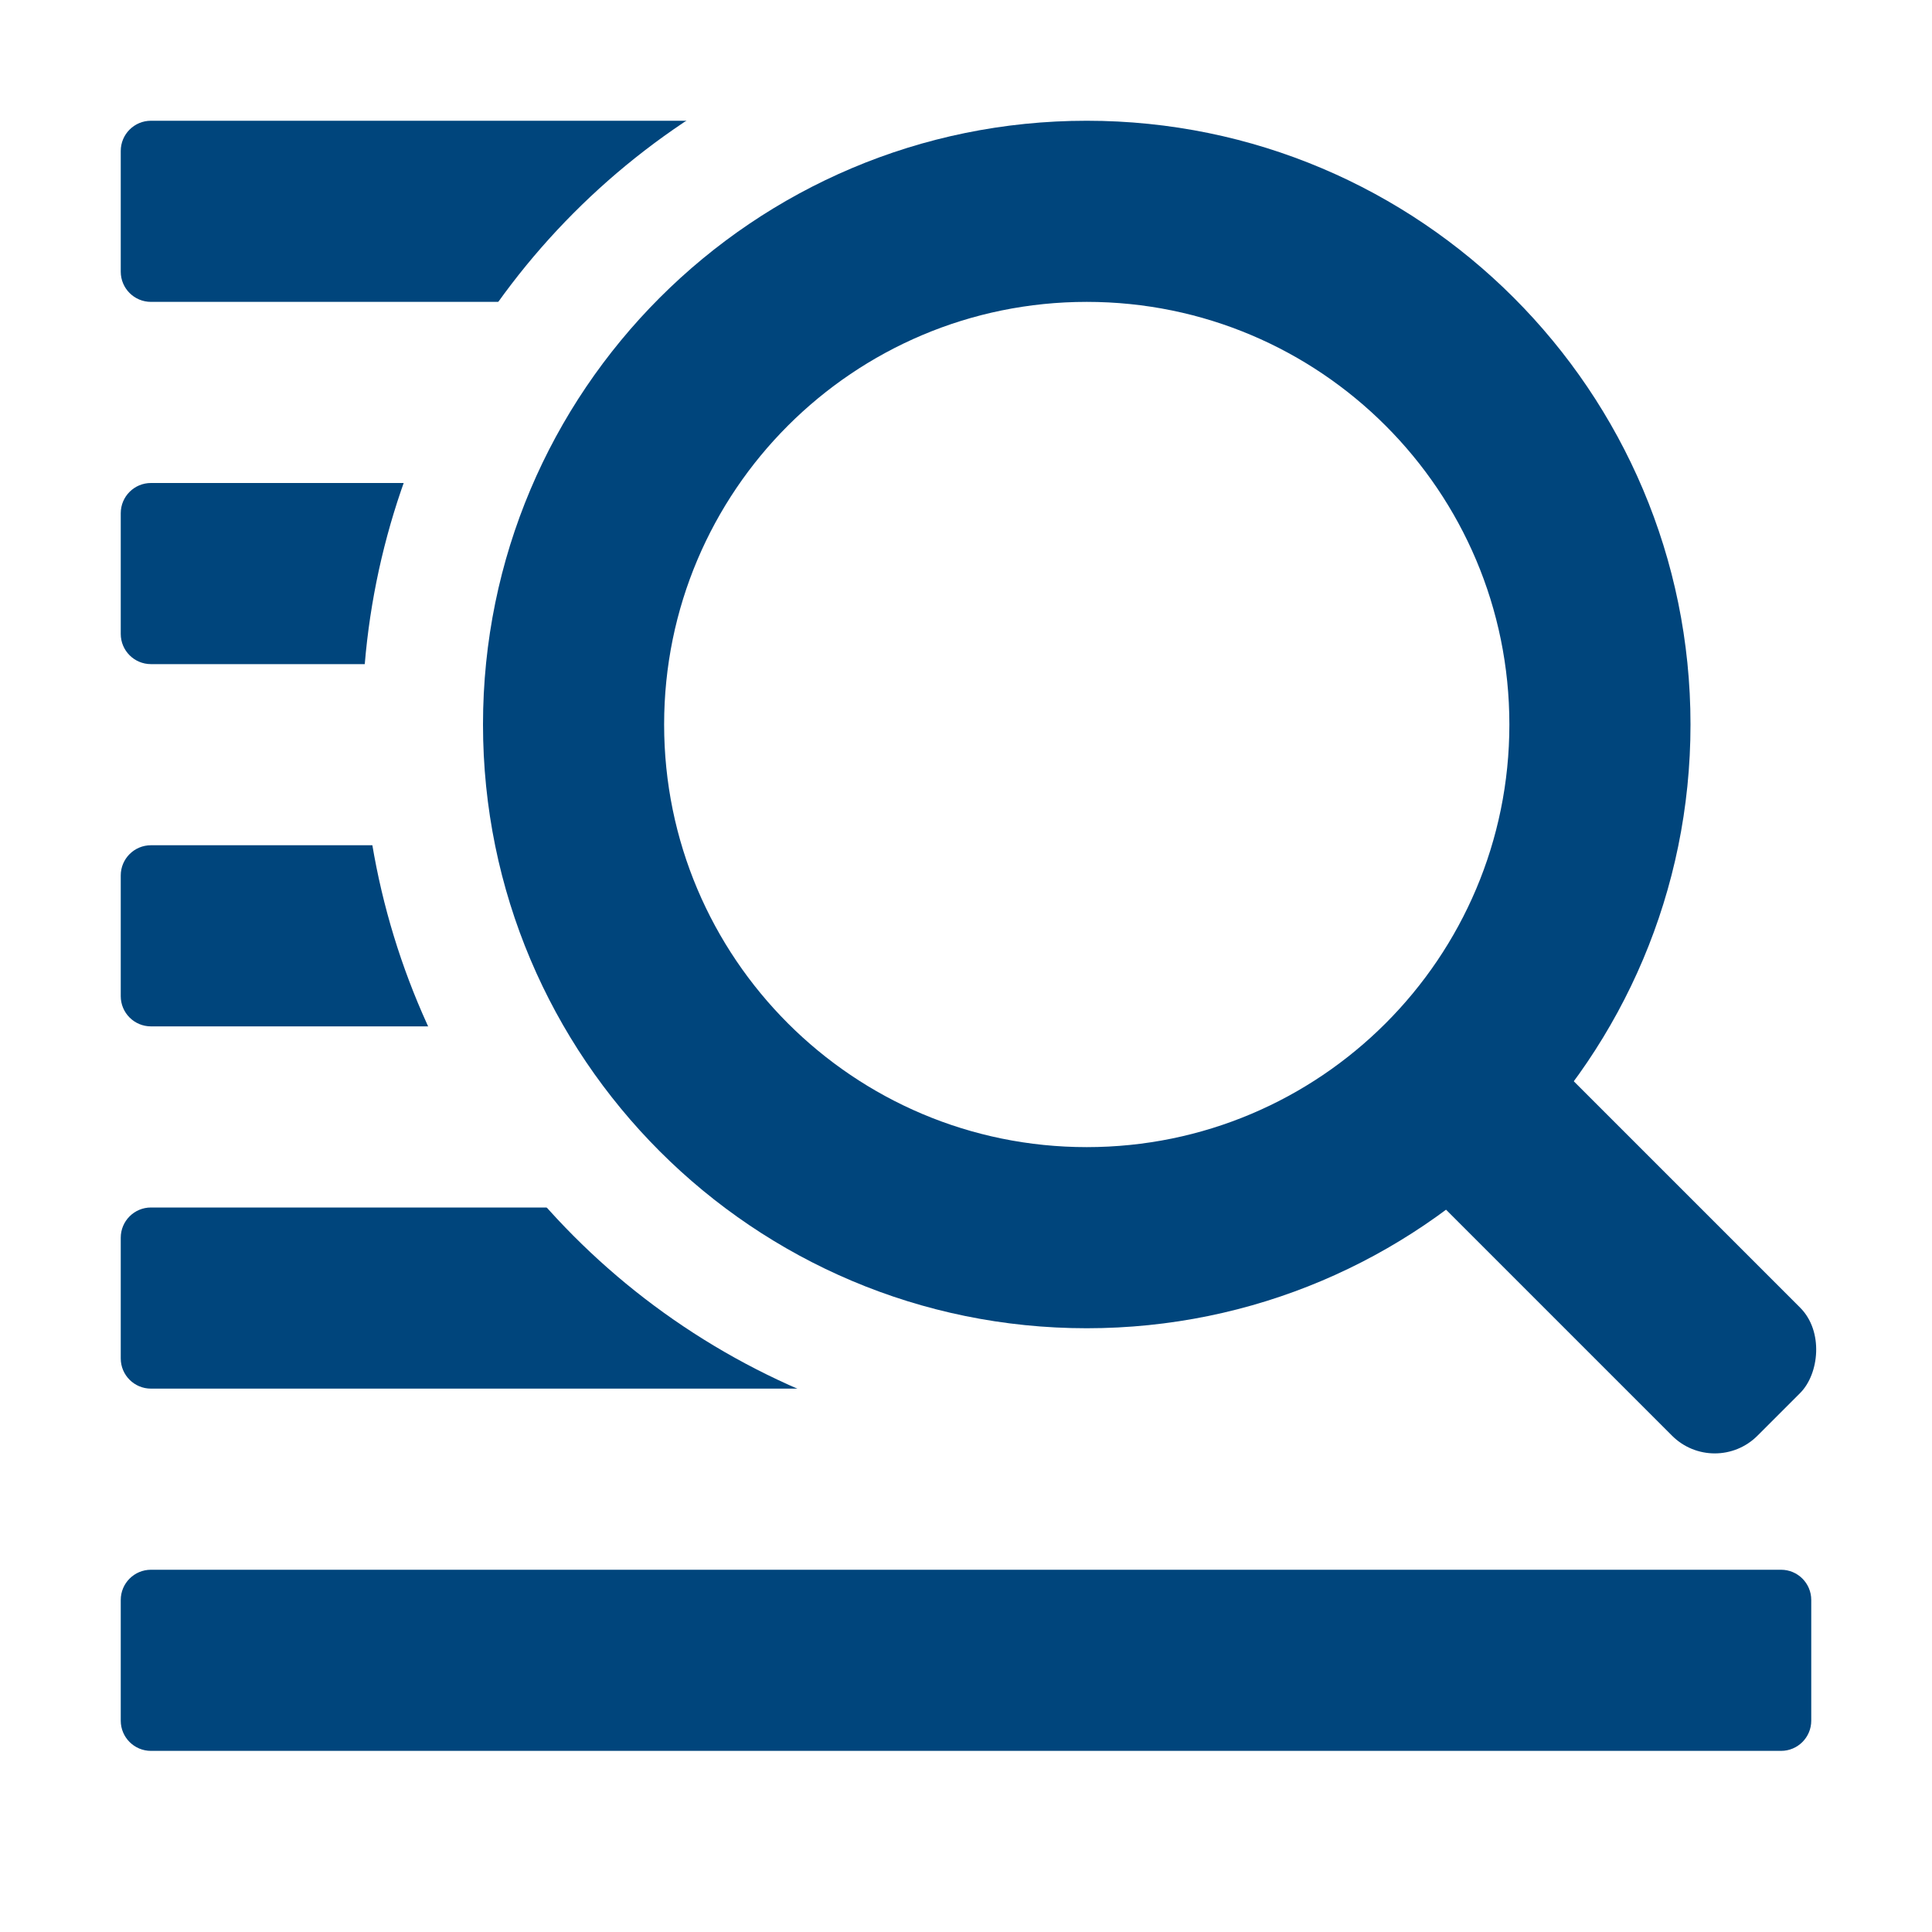
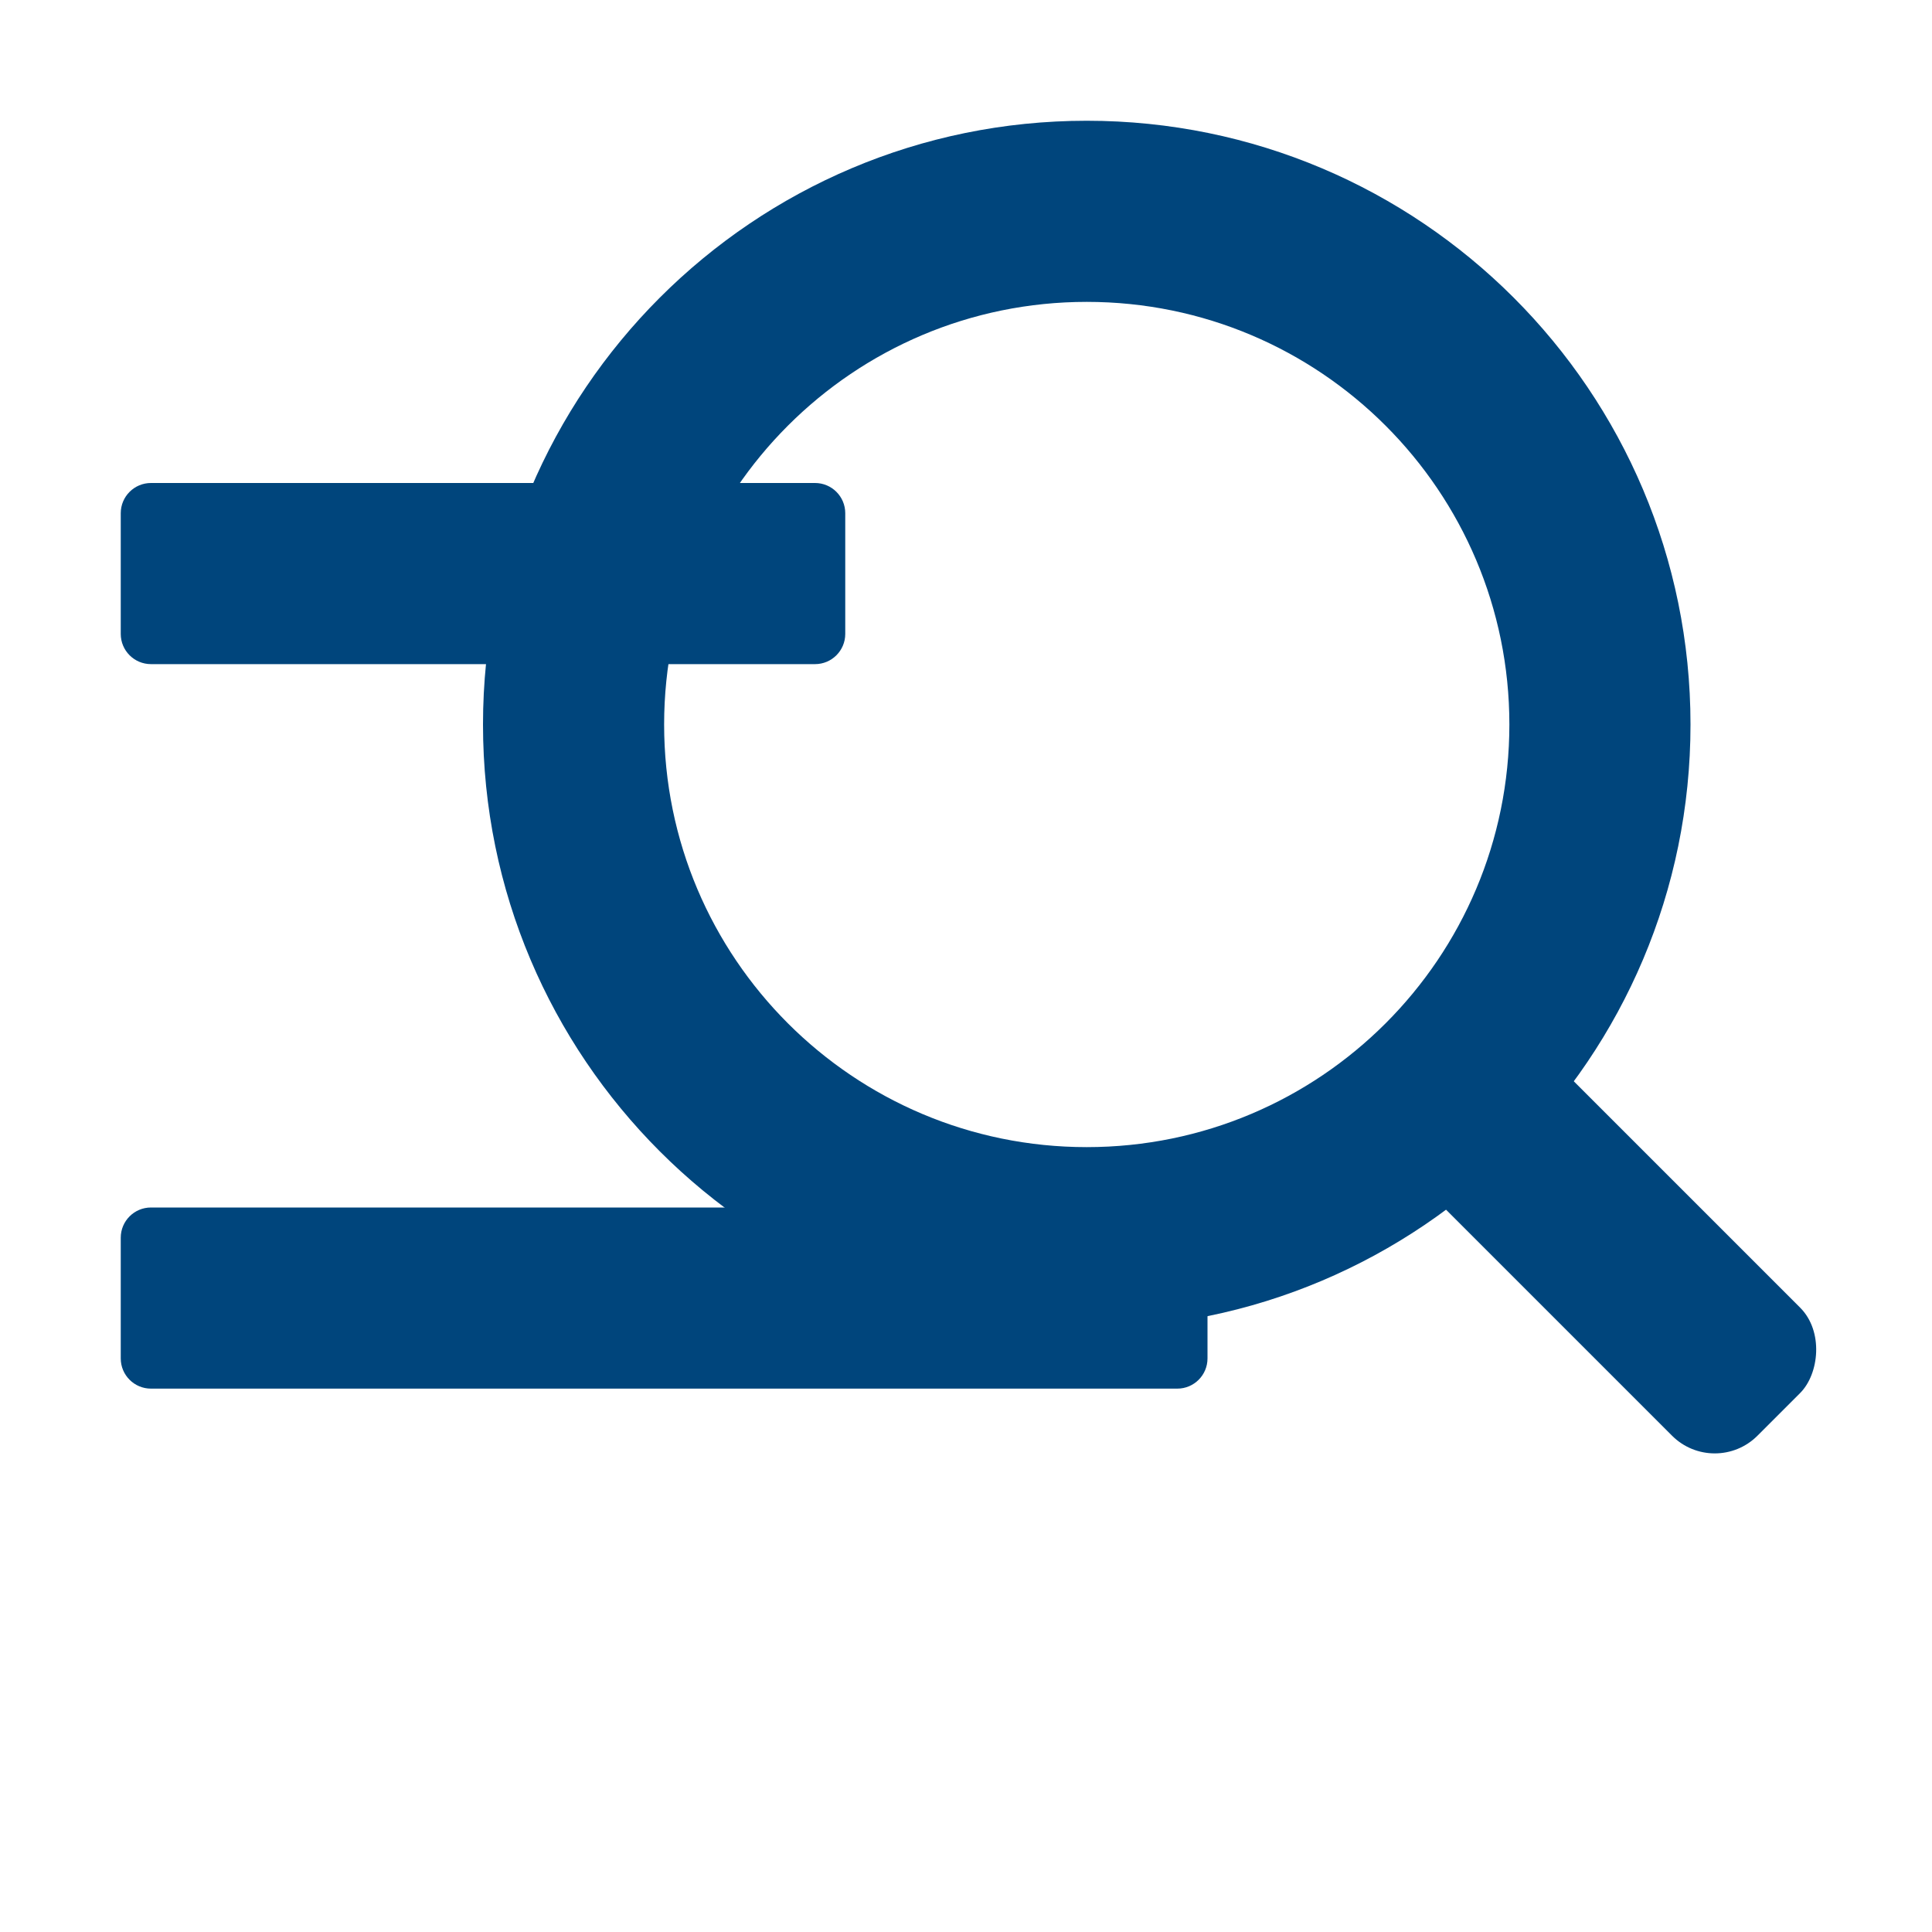
<svg xmlns="http://www.w3.org/2000/svg" width="16px" height="16px" viewBox="0 0 16 16" version="1.1">
  <title>pyloneventlogger_blue_16 Final</title>
  <g id="pyloneventlogger_blue_16-Final" stroke="none" stroke-width="1" fill="none" fill-rule="evenodd">
-     <rect id="Background" fill="#FFFFFF" x="0" y="0" width="16" height="16" />
    <g id="Content" transform="translate(1, 1)" fill="#00457C">
-       <path d="M4,-3.75 L5,-3.75 C5.138,-3.75 5.25,-3.638 5.25,-3.5 L5.25,5 C5.25,5.138 5.138,5.25 5,5.25 L4,5.25 C3.862,5.25 3.75,5.138 3.75,5 L3.75,-3.5 C3.75,-3.638 3.862,-3.75 4,-3.75 Z" id="Rectangle" transform="translate(4.5, 0.75) rotate(90) translate(-4.5, -0.75)" />
      <path d="M2.5,0.75 L3.5,0.75 C3.638,0.75 3.75,0.862 3.75,1 L3.75,6.5 C3.75,6.638 3.638,6.75 3.5,6.75 L2.5,6.75 C2.362,6.75 2.25,6.638 2.25,6.5 L2.25,1 C2.25,0.862 2.362,0.75 2.5,0.75 Z" id="Rectangle" transform="translate(3, 3.75) rotate(90) translate(-3, -3.75)" />
-       <path d="M2.5,3.75 L3.5,3.75 C3.638,3.75 3.75,3.862 3.75,4 L3.75,9.5 C3.75,9.638 3.638,9.75 3.5,9.75 L2.5,9.75 C2.362,9.75 2.25,9.638 2.25,9.5 L2.25,4 C2.25,3.862 2.362,3.75 2.5,3.75 Z" id="Rectangle" transform="translate(3, 6.75) rotate(90) translate(-3, -6.75)" />
-       <path d="M6.5,5.75 L7.5,5.75 C7.638,5.75 7.75,5.862 7.75,6 L7.75,19.5 C7.75,19.638 7.638,19.75 7.5,19.75 L6.5,19.75 C6.362,19.75 6.25,19.638 6.25,19.5 L6.25,6 C6.25,5.862 6.362,5.75 6.5,5.75 Z" id="Rectangle" transform="translate(7, 12.75) rotate(90) translate(-7, -12.75)" />
      <path d="M4,5.25 L5,5.25 C5.138,5.25 5.25,5.362 5.25,5.5 L5.25,14 C5.25,14.138 5.138,14.25 5,14.25 L4,14.25 C3.862,14.25 3.75,14.138 3.75,14 L3.75,5.5 C3.75,5.362 3.862,5.25 4,5.25 Z" id="Rectangle" transform="translate(4.5, 9.75) rotate(90) translate(-4.5, -9.75)" />
    </g>
    <g id="Magnifier" transform="translate(3, -0)">
-       <circle id="Oval" fill="#FFFFFF" cx="6" cy="6" r="6" />
-       <path d="M6,1 C8.761,1 11,3.239 11,6 C11,8.761 8.761,11 6,11 C3.239,11 1,8.761 1,6 C1,3.239 3.239,1 6,1 Z M6,2.5 C4.067,2.5 2.5,4.067 2.5,6 C2.5,7.933 4.067,9.5 6,9.5 C7.933,9.5 9.5,7.933 9.5,6 C9.5,4.067 7.933,2.5 6,2.5 Z" id="Combined-Shape" fill="#00457C" />
+       <path d="M6,1 C8.761,1 11,3.239 11,6 C11,8.761 8.761,11 6,11 C3.239,11 1,8.761 1,6 C1,3.239 3.239,1 6,1 M6,2.5 C4.067,2.5 2.5,4.067 2.5,6 C2.5,7.933 4.067,9.5 6,9.5 C7.933,9.5 9.5,7.933 9.5,6 C9.5,4.067 7.933,2.5 6,2.5 Z" id="Combined-Shape" fill="#00457C" />
      <rect id="Rectangle" fill="#00457C" transform="translate(10.317, 10.299) rotate(45) translate(-10.317, -10.299)" x="8.317" y="9.549" width="4" height="1.5" rx="0.5" />
    </g>
  </g>
</svg>